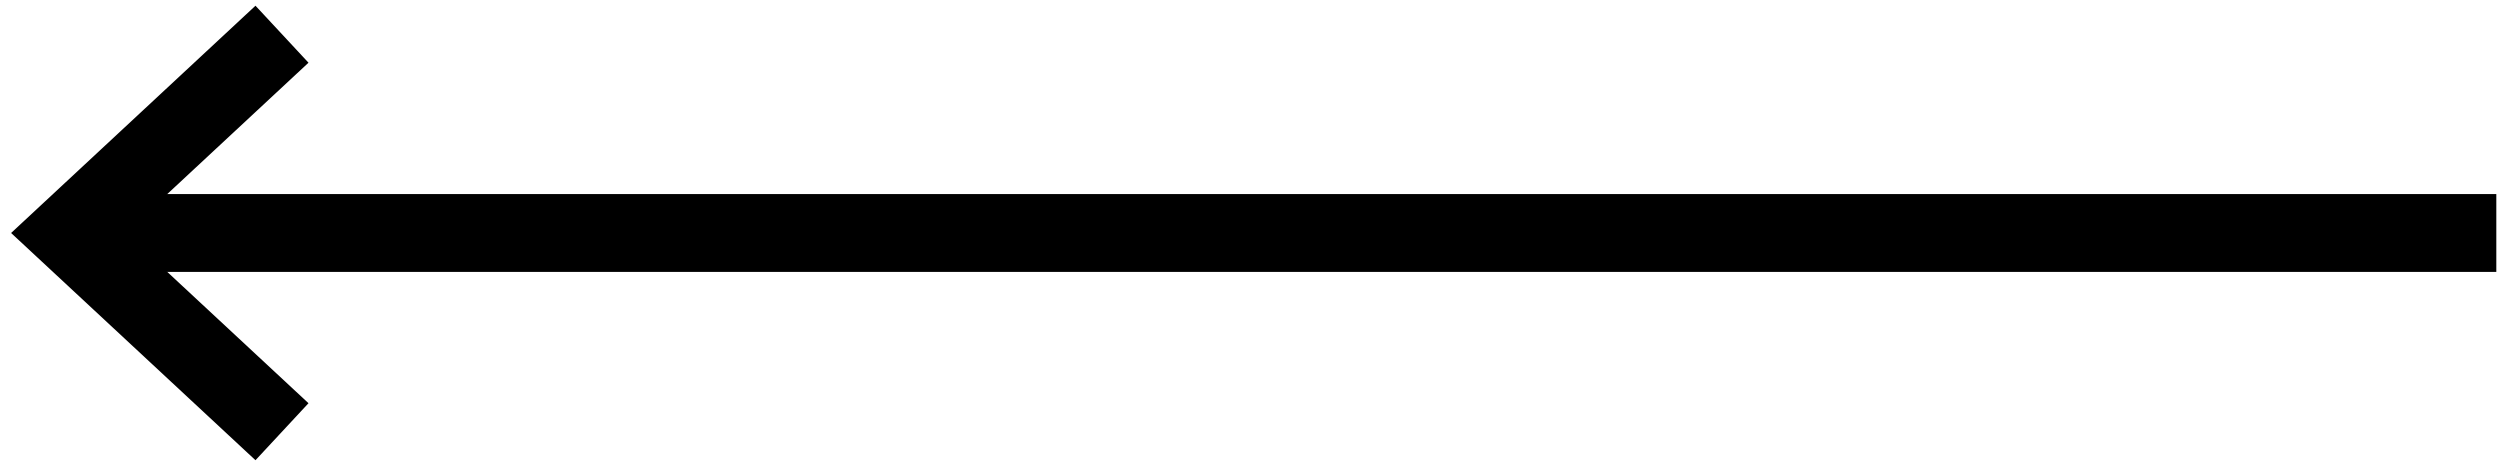
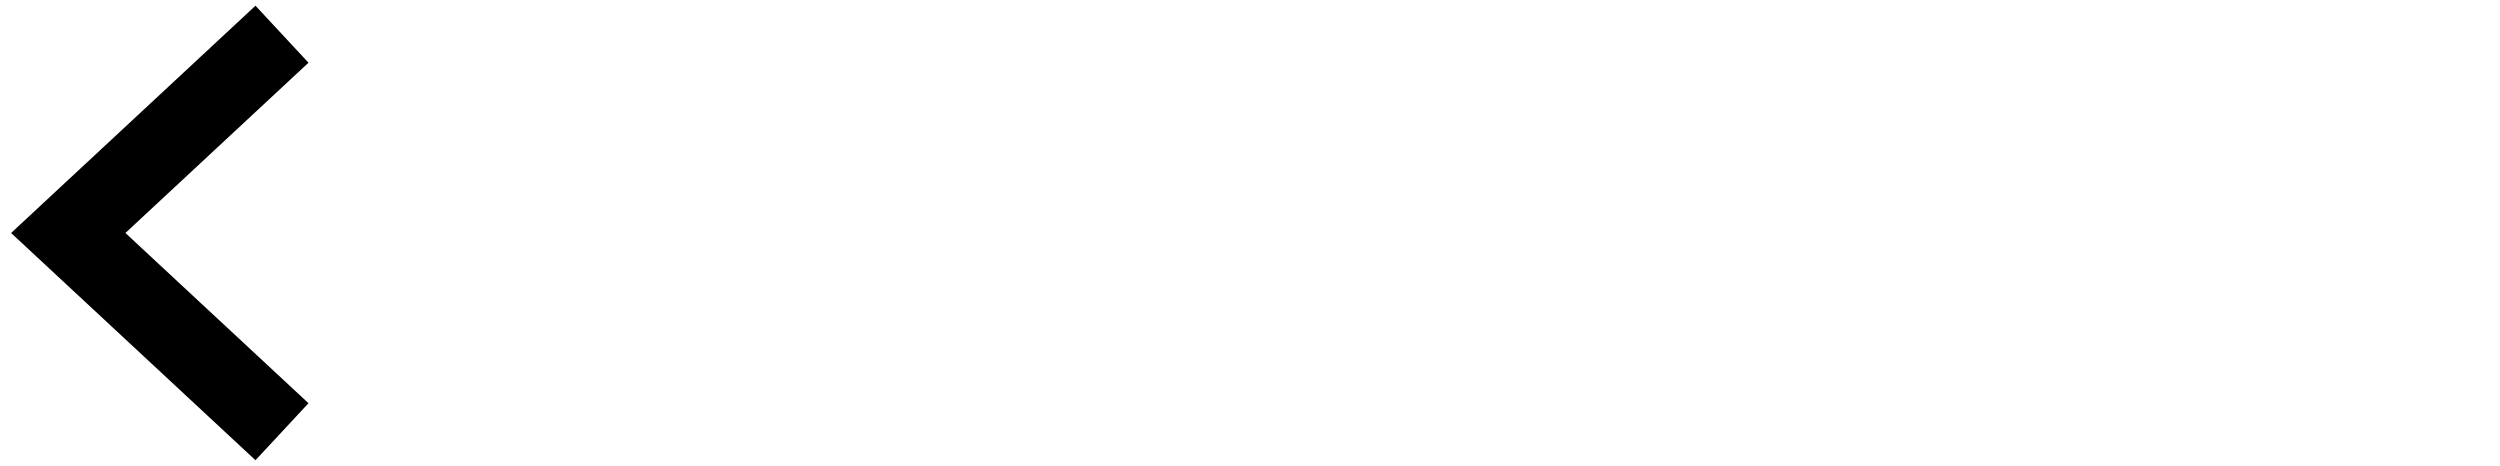
<svg xmlns="http://www.w3.org/2000/svg" version="1.1" id="Capa_1" x="0px" y="0px" width="56.333px" height="10.5px" viewBox="0 0 56.333 10.5" xml:space="preserve">
-   <line fill="none" stroke="#000000" stroke-width="1.754" x1="1.538" y1="5.25" x2="56.25" y2="5.25" />
  <polyline fill="none" stroke="#000000" stroke-width="1.754" points="6.354,9.728 1.538,5.25 6.354,0.771 " />
</svg>